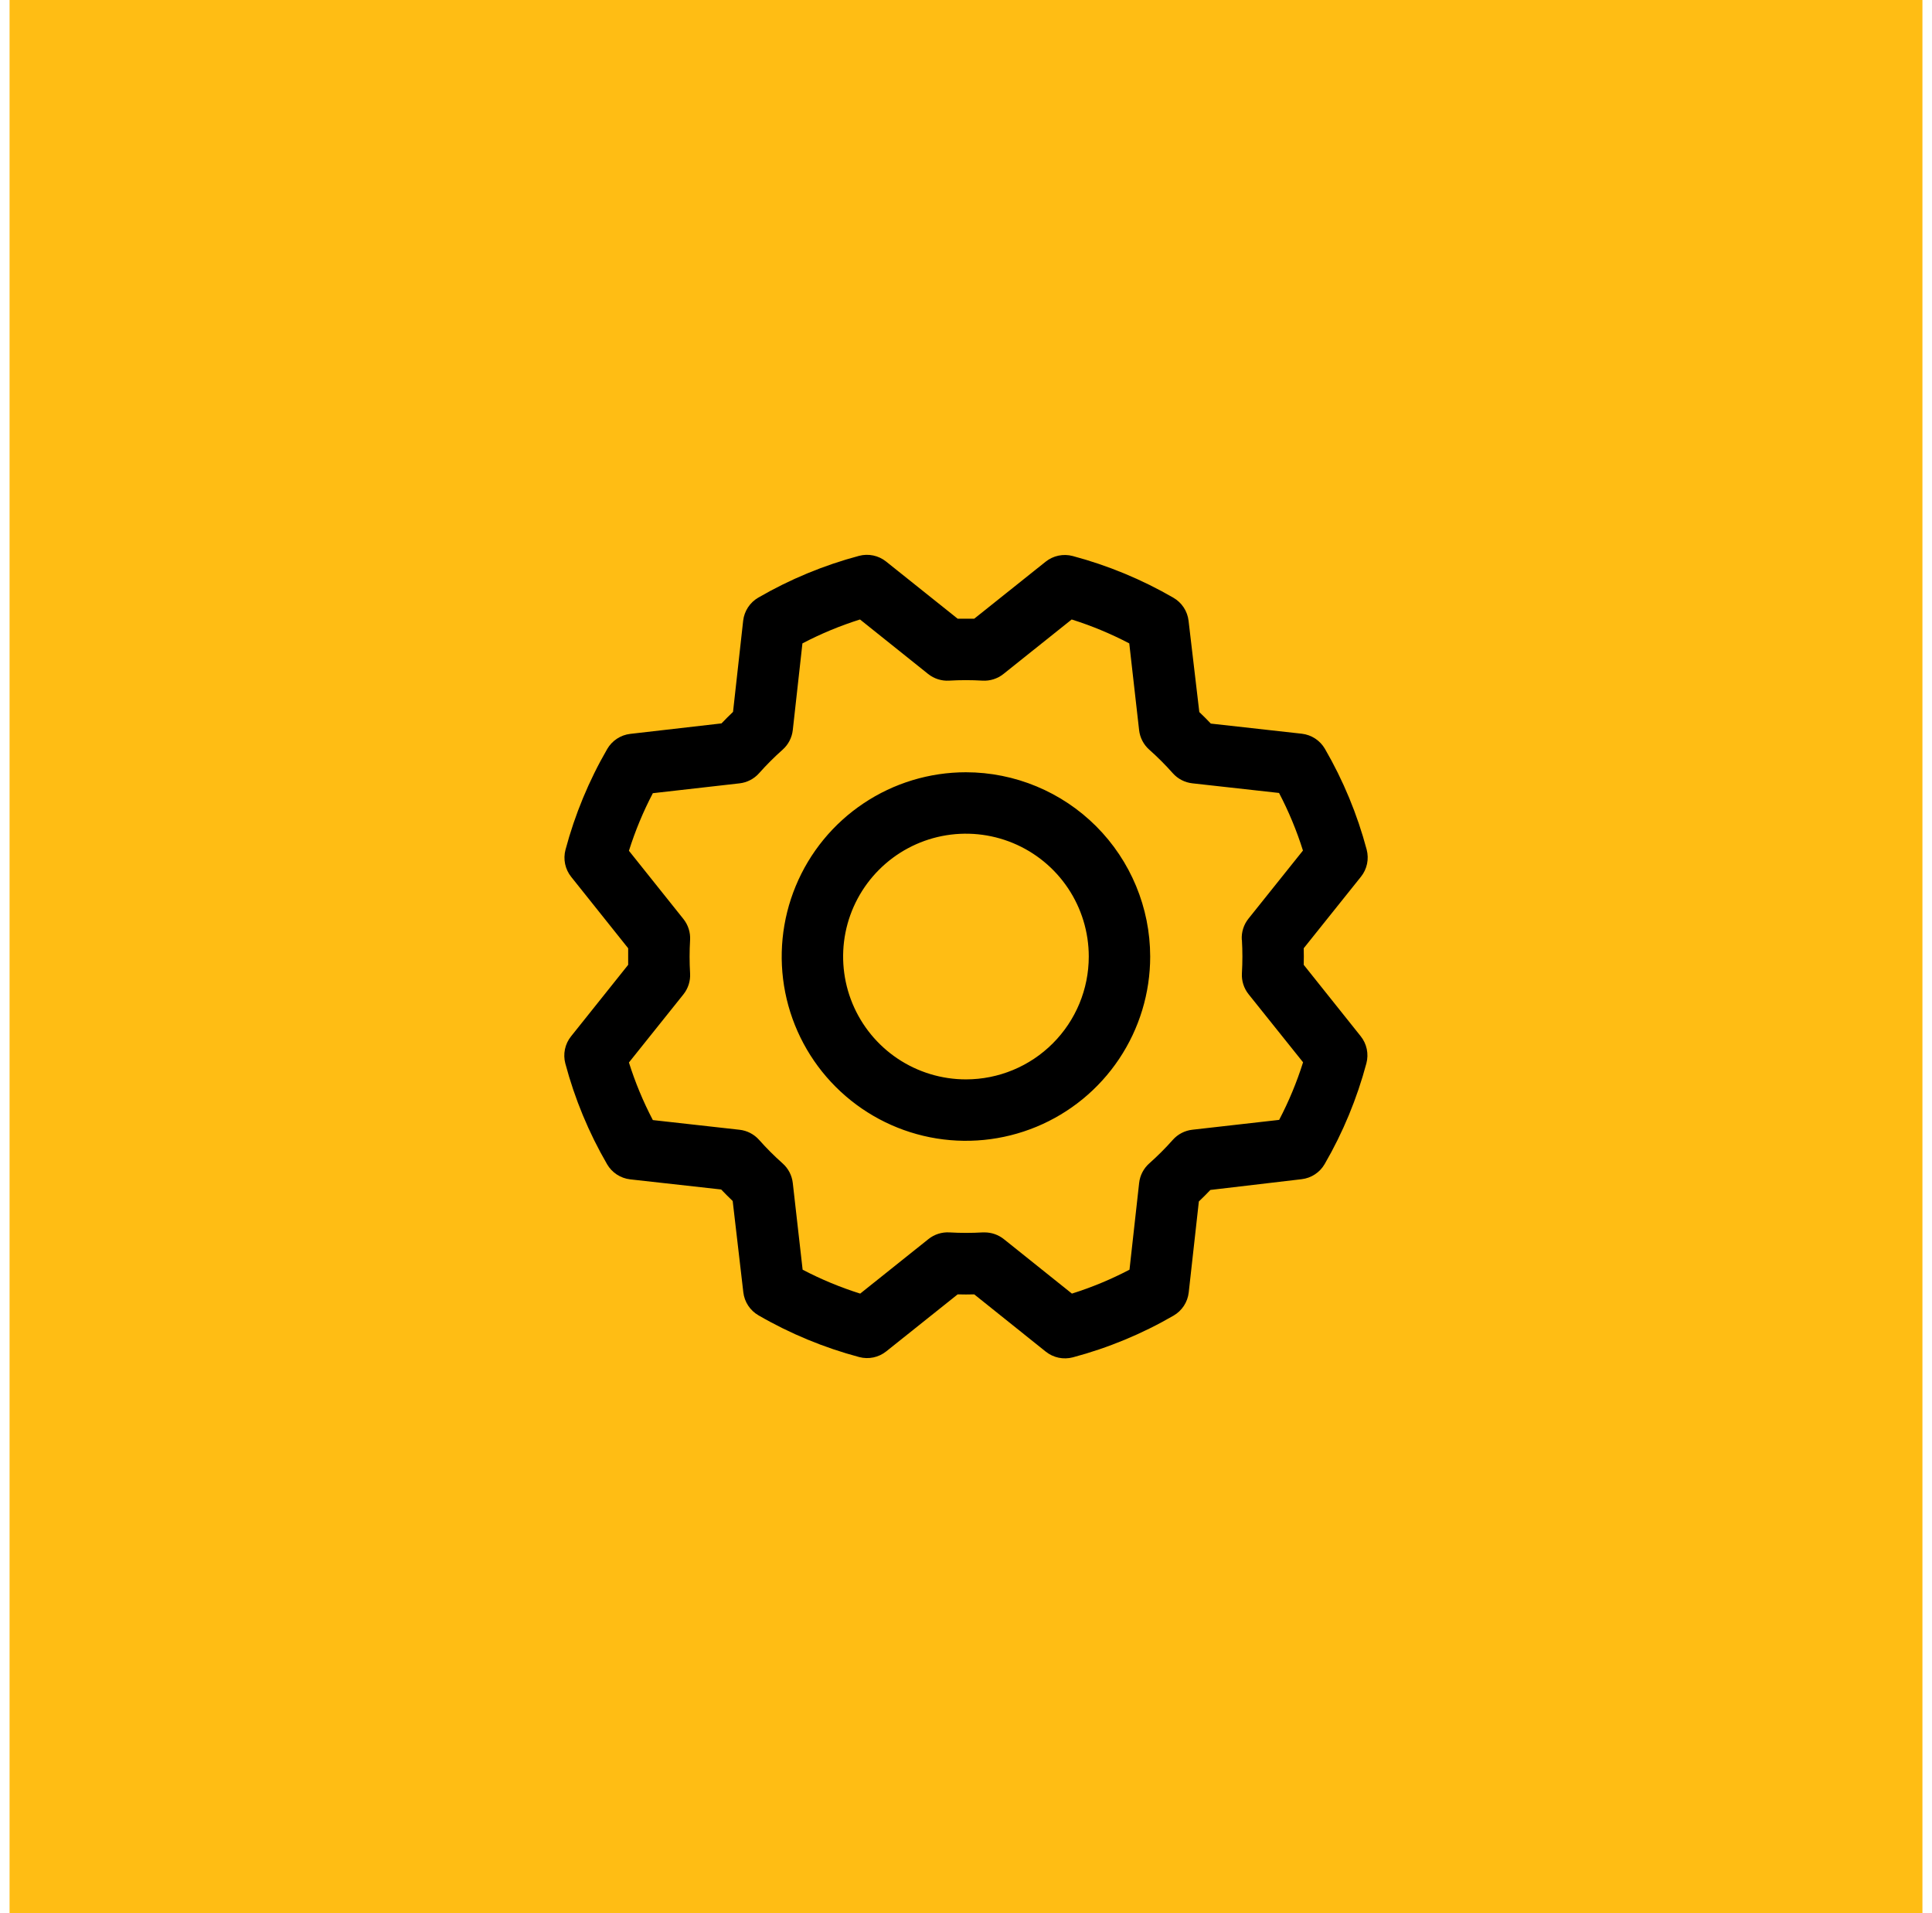
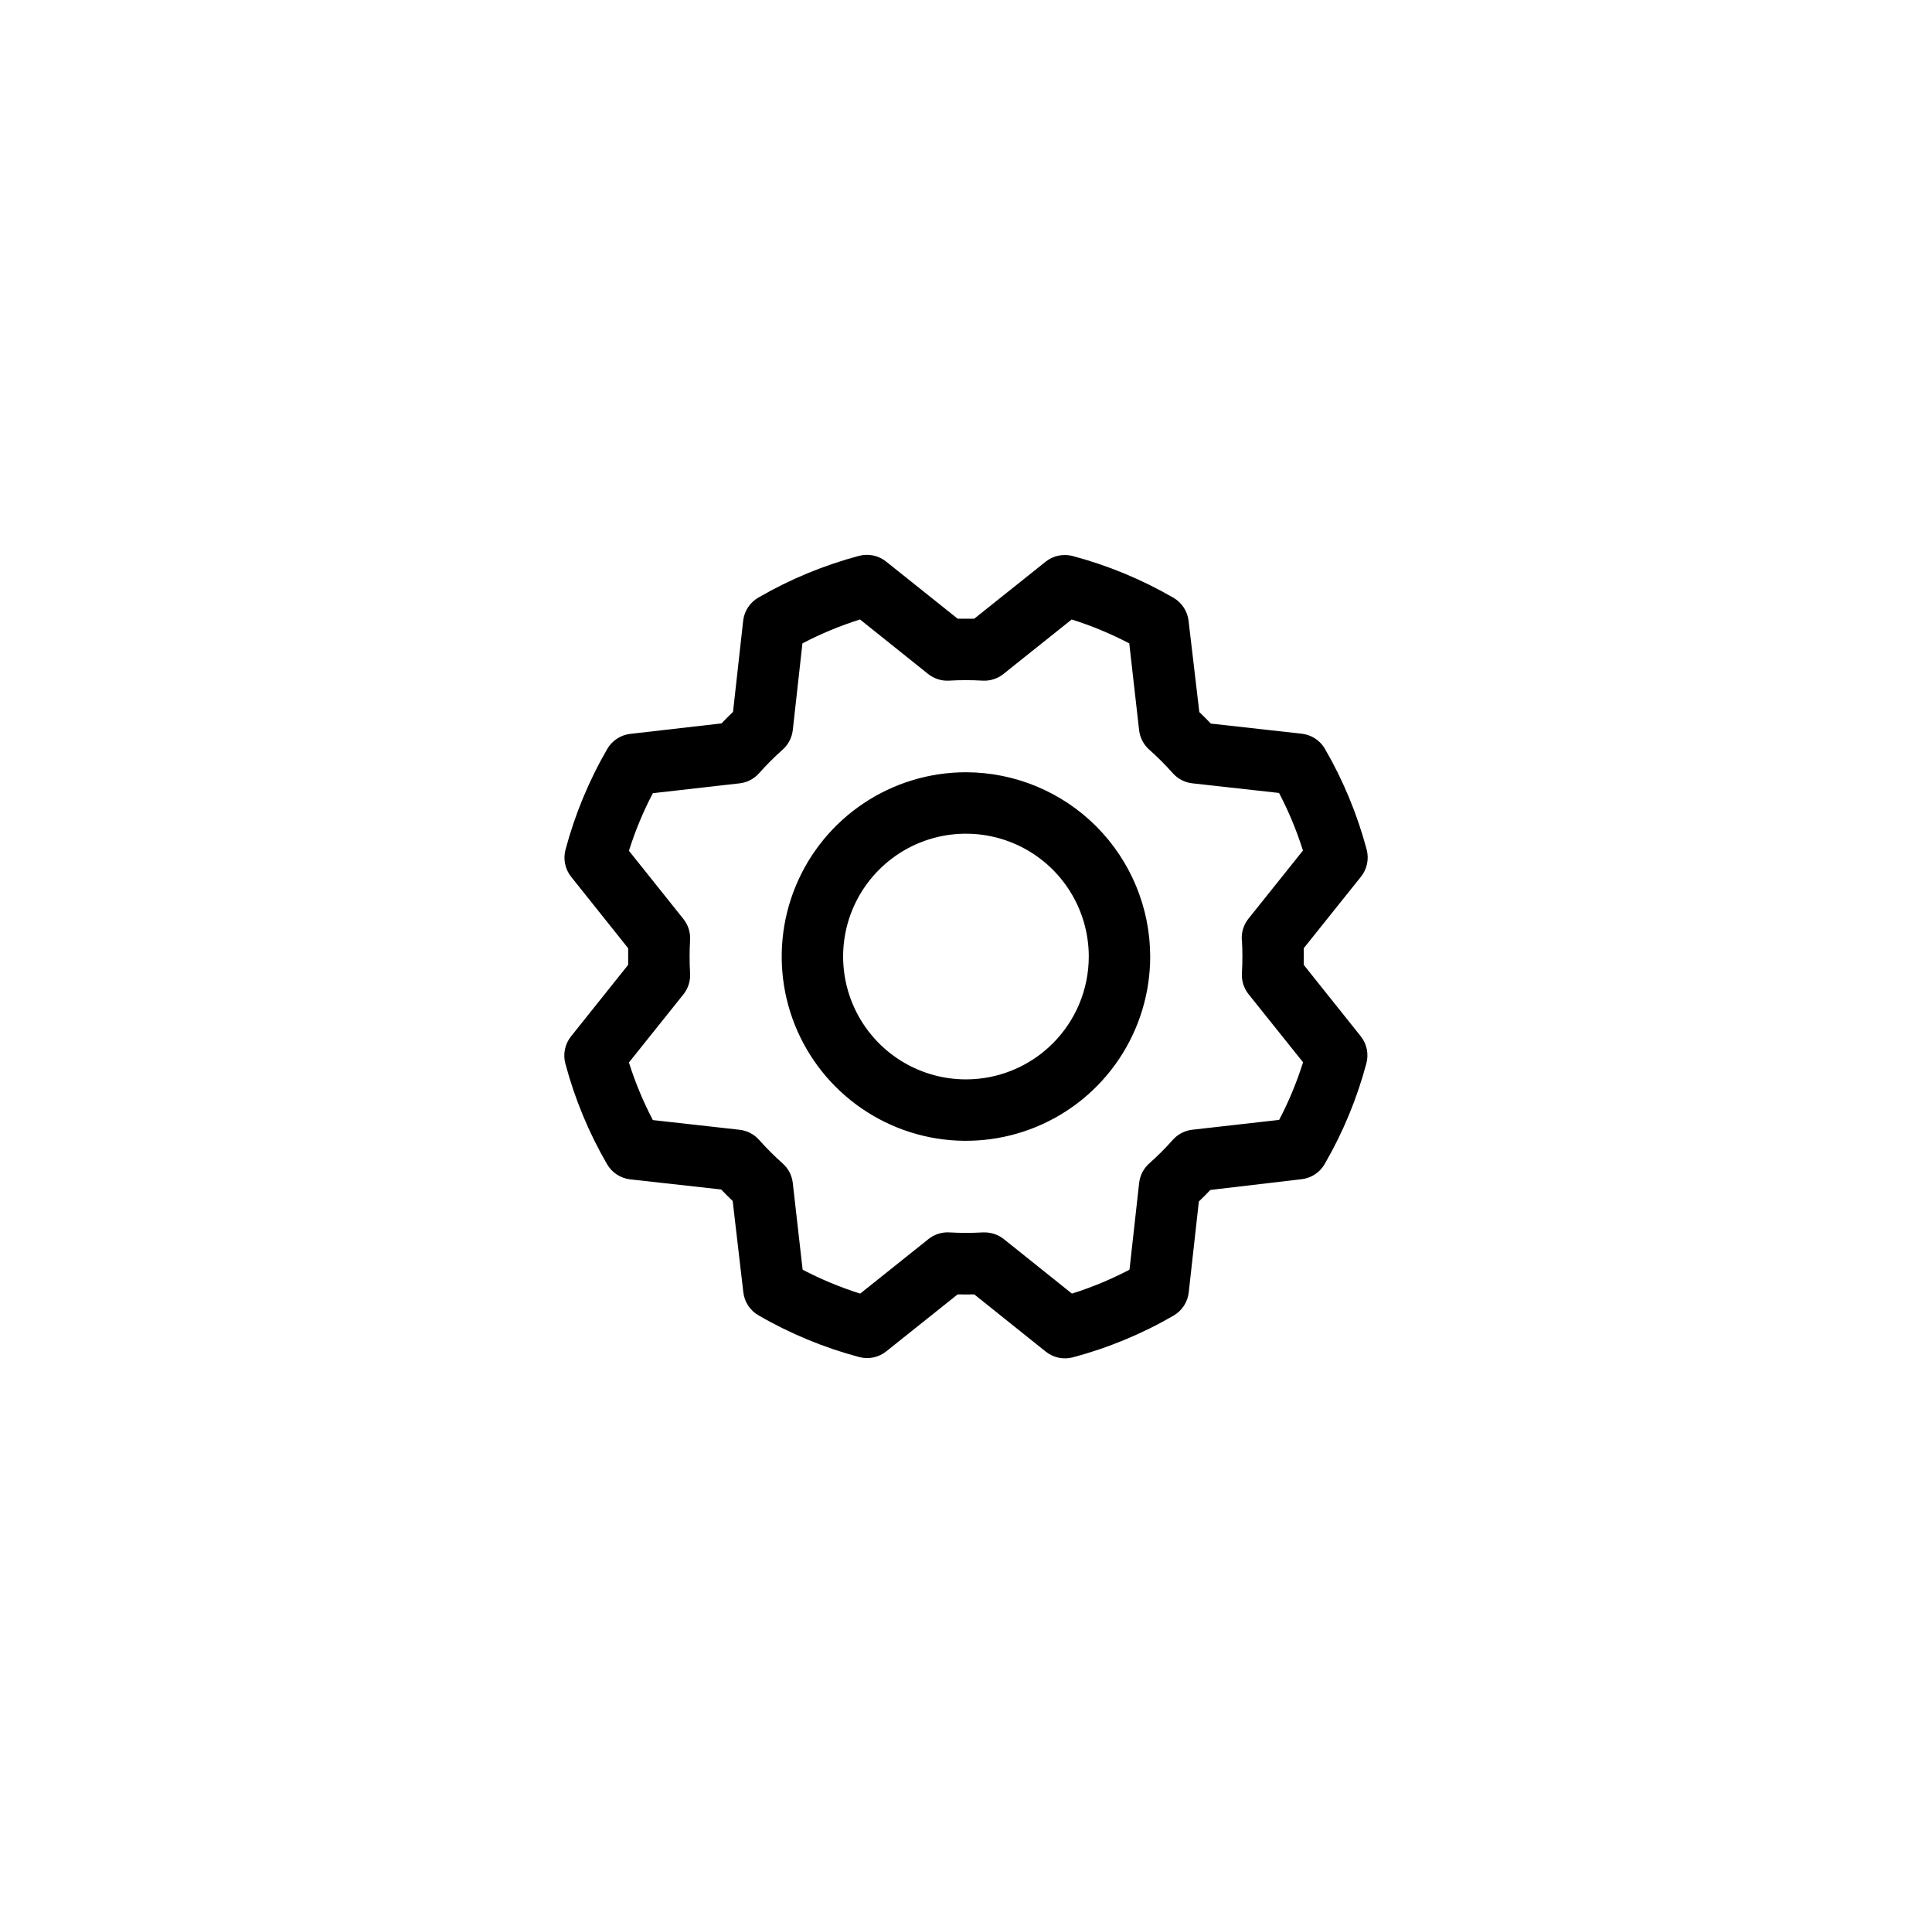
<svg xmlns="http://www.w3.org/2000/svg" width="101" height="100" viewBox="0 0 101 100" fill="none">
-   <rect width="100" height="100" transform="translate(0.5)" fill="#FFBD14" />
  <path d="M50.497 40.365C48.592 40.365 46.73 40.93 45.146 41.989C43.562 43.047 42.328 44.551 41.599 46.311C40.87 48.071 40.679 50.008 41.05 51.876C41.422 53.744 42.34 55.461 43.687 56.807C45.033 58.154 46.75 59.072 48.618 59.444C50.486 59.815 52.423 59.624 54.183 58.895C55.943 58.166 57.447 56.932 58.505 55.348C59.564 53.764 60.129 51.902 60.129 49.997C60.126 47.443 59.11 44.995 57.305 43.189C55.499 41.384 53.051 40.368 50.497 40.365ZM50.497 56.418C49.227 56.418 47.986 56.041 46.93 55.336C45.874 54.63 45.051 53.627 44.565 52.454C44.079 51.281 43.952 49.99 44.199 48.744C44.447 47.499 45.059 46.355 45.957 45.457C46.855 44.559 47.999 43.947 49.244 43.699C50.49 43.452 51.781 43.579 52.954 44.065C54.127 44.551 55.13 45.374 55.836 46.43C56.541 47.486 56.918 48.727 56.918 49.997C56.918 51.7 56.242 53.333 55.037 54.537C53.833 55.742 52.2 56.418 50.497 56.418ZM68.155 50.43C68.163 50.142 68.163 49.852 68.155 49.564L71.149 45.823C71.306 45.627 71.414 45.396 71.466 45.15C71.517 44.904 71.51 44.65 71.446 44.407C70.955 42.562 70.221 40.791 69.263 39.139C69.137 38.923 68.963 38.74 68.754 38.603C68.545 38.466 68.307 38.38 68.058 38.351L63.299 37.821C63.101 37.612 62.9 37.412 62.697 37.219L62.135 32.447C62.106 32.199 62.02 31.961 61.882 31.752C61.745 31.543 61.561 31.369 61.344 31.244C59.693 30.287 57.922 29.554 56.077 29.062C55.834 28.998 55.579 28.991 55.333 29.043C55.087 29.095 54.857 29.204 54.661 29.361L50.93 32.339C50.642 32.339 50.352 32.339 50.064 32.339L46.323 29.351C46.127 29.194 45.896 29.086 45.65 29.034C45.404 28.983 45.15 28.989 44.907 29.054C43.062 29.546 41.291 30.28 39.639 31.238C39.423 31.363 39.24 31.537 39.103 31.746C38.966 31.955 38.88 32.193 38.851 32.441L38.321 37.209C38.112 37.408 37.912 37.609 37.719 37.811L32.947 38.359C32.699 38.388 32.461 38.474 32.252 38.612C32.043 38.749 31.869 38.933 31.744 39.15C30.787 40.801 30.054 42.572 29.562 44.417C29.498 44.66 29.491 44.915 29.543 45.161C29.595 45.407 29.704 45.637 29.861 45.833L32.839 49.564C32.839 49.852 32.839 50.142 32.839 50.43L29.851 54.171C29.694 54.367 29.586 54.597 29.534 54.844C29.483 55.09 29.489 55.344 29.554 55.587C30.045 57.432 30.779 59.203 31.738 60.855C31.863 61.071 32.037 61.254 32.246 61.391C32.455 61.528 32.693 61.614 32.941 61.643L37.701 62.173C37.9 62.382 38.101 62.582 38.303 62.775L38.859 67.546C38.888 67.795 38.974 68.033 39.112 68.242C39.249 68.451 39.433 68.625 39.65 68.75C41.301 69.707 43.072 70.44 44.917 70.932C45.16 70.996 45.415 71.003 45.661 70.951C45.907 70.899 46.137 70.79 46.333 70.633L50.064 67.655C50.352 67.663 50.642 67.663 50.93 67.655L54.671 70.649C54.867 70.806 55.097 70.914 55.344 70.966C55.59 71.017 55.844 71.01 56.087 70.946C57.932 70.455 59.703 69.721 61.355 68.763C61.571 68.637 61.754 68.463 61.891 68.254C62.028 68.045 62.114 67.807 62.143 67.558L62.673 62.799C62.882 62.601 63.082 62.4 63.275 62.197L68.046 61.635C68.295 61.606 68.533 61.52 68.742 61.382C68.951 61.245 69.125 61.061 69.25 60.844C70.207 59.193 70.94 57.422 71.432 55.577C71.496 55.334 71.503 55.079 71.451 54.833C71.399 54.587 71.29 54.357 71.133 54.161L68.155 50.43ZM64.924 49.126C64.958 49.706 64.958 50.288 64.924 50.868C64.9 51.265 65.025 51.657 65.273 51.967L68.121 55.525C67.794 56.563 67.376 57.571 66.871 58.535L62.336 59.049C61.941 59.093 61.576 59.281 61.312 59.578C60.926 60.013 60.515 60.424 60.08 60.81C59.783 61.074 59.594 61.439 59.551 61.834L59.047 66.365C58.083 66.87 57.076 67.288 56.037 67.615L52.477 64.767C52.193 64.54 51.839 64.416 51.474 64.416H51.378C50.798 64.45 50.216 64.45 49.636 64.416C49.239 64.392 48.847 64.517 48.537 64.765L44.969 67.615C43.931 67.288 42.923 66.87 41.959 66.365L41.445 61.836C41.401 61.441 41.213 61.076 40.916 60.812C40.481 60.426 40.07 60.015 39.684 59.58C39.42 59.283 39.055 59.094 38.66 59.051L34.129 58.545C33.624 57.581 33.206 56.574 32.879 55.535L35.727 51.975C35.975 51.665 36.1 51.273 36.076 50.876C36.042 50.296 36.042 49.714 36.076 49.134C36.1 48.737 35.975 48.345 35.727 48.035L32.879 44.469C33.206 43.431 33.624 42.423 34.129 41.459L38.658 40.945C39.053 40.901 39.418 40.713 39.682 40.416C40.068 39.981 40.479 39.57 40.914 39.184C41.212 38.92 41.401 38.554 41.445 38.158L41.949 33.629C42.913 33.124 43.92 32.706 44.959 32.379L48.519 35.227C48.829 35.475 49.221 35.6 49.618 35.576C50.198 35.542 50.78 35.542 51.36 35.576C51.757 35.6 52.149 35.475 52.459 35.227L56.025 32.379C57.063 32.706 58.071 33.124 59.035 33.629L59.549 38.158C59.593 38.553 59.781 38.918 60.078 39.182C60.513 39.568 60.924 39.979 61.31 40.414C61.574 40.711 61.939 40.9 62.334 40.943L66.865 41.447C67.37 42.411 67.788 43.418 68.115 44.457L65.267 48.017C65.016 48.33 64.892 48.726 64.918 49.126H64.924Z" fill="black" />
</svg>